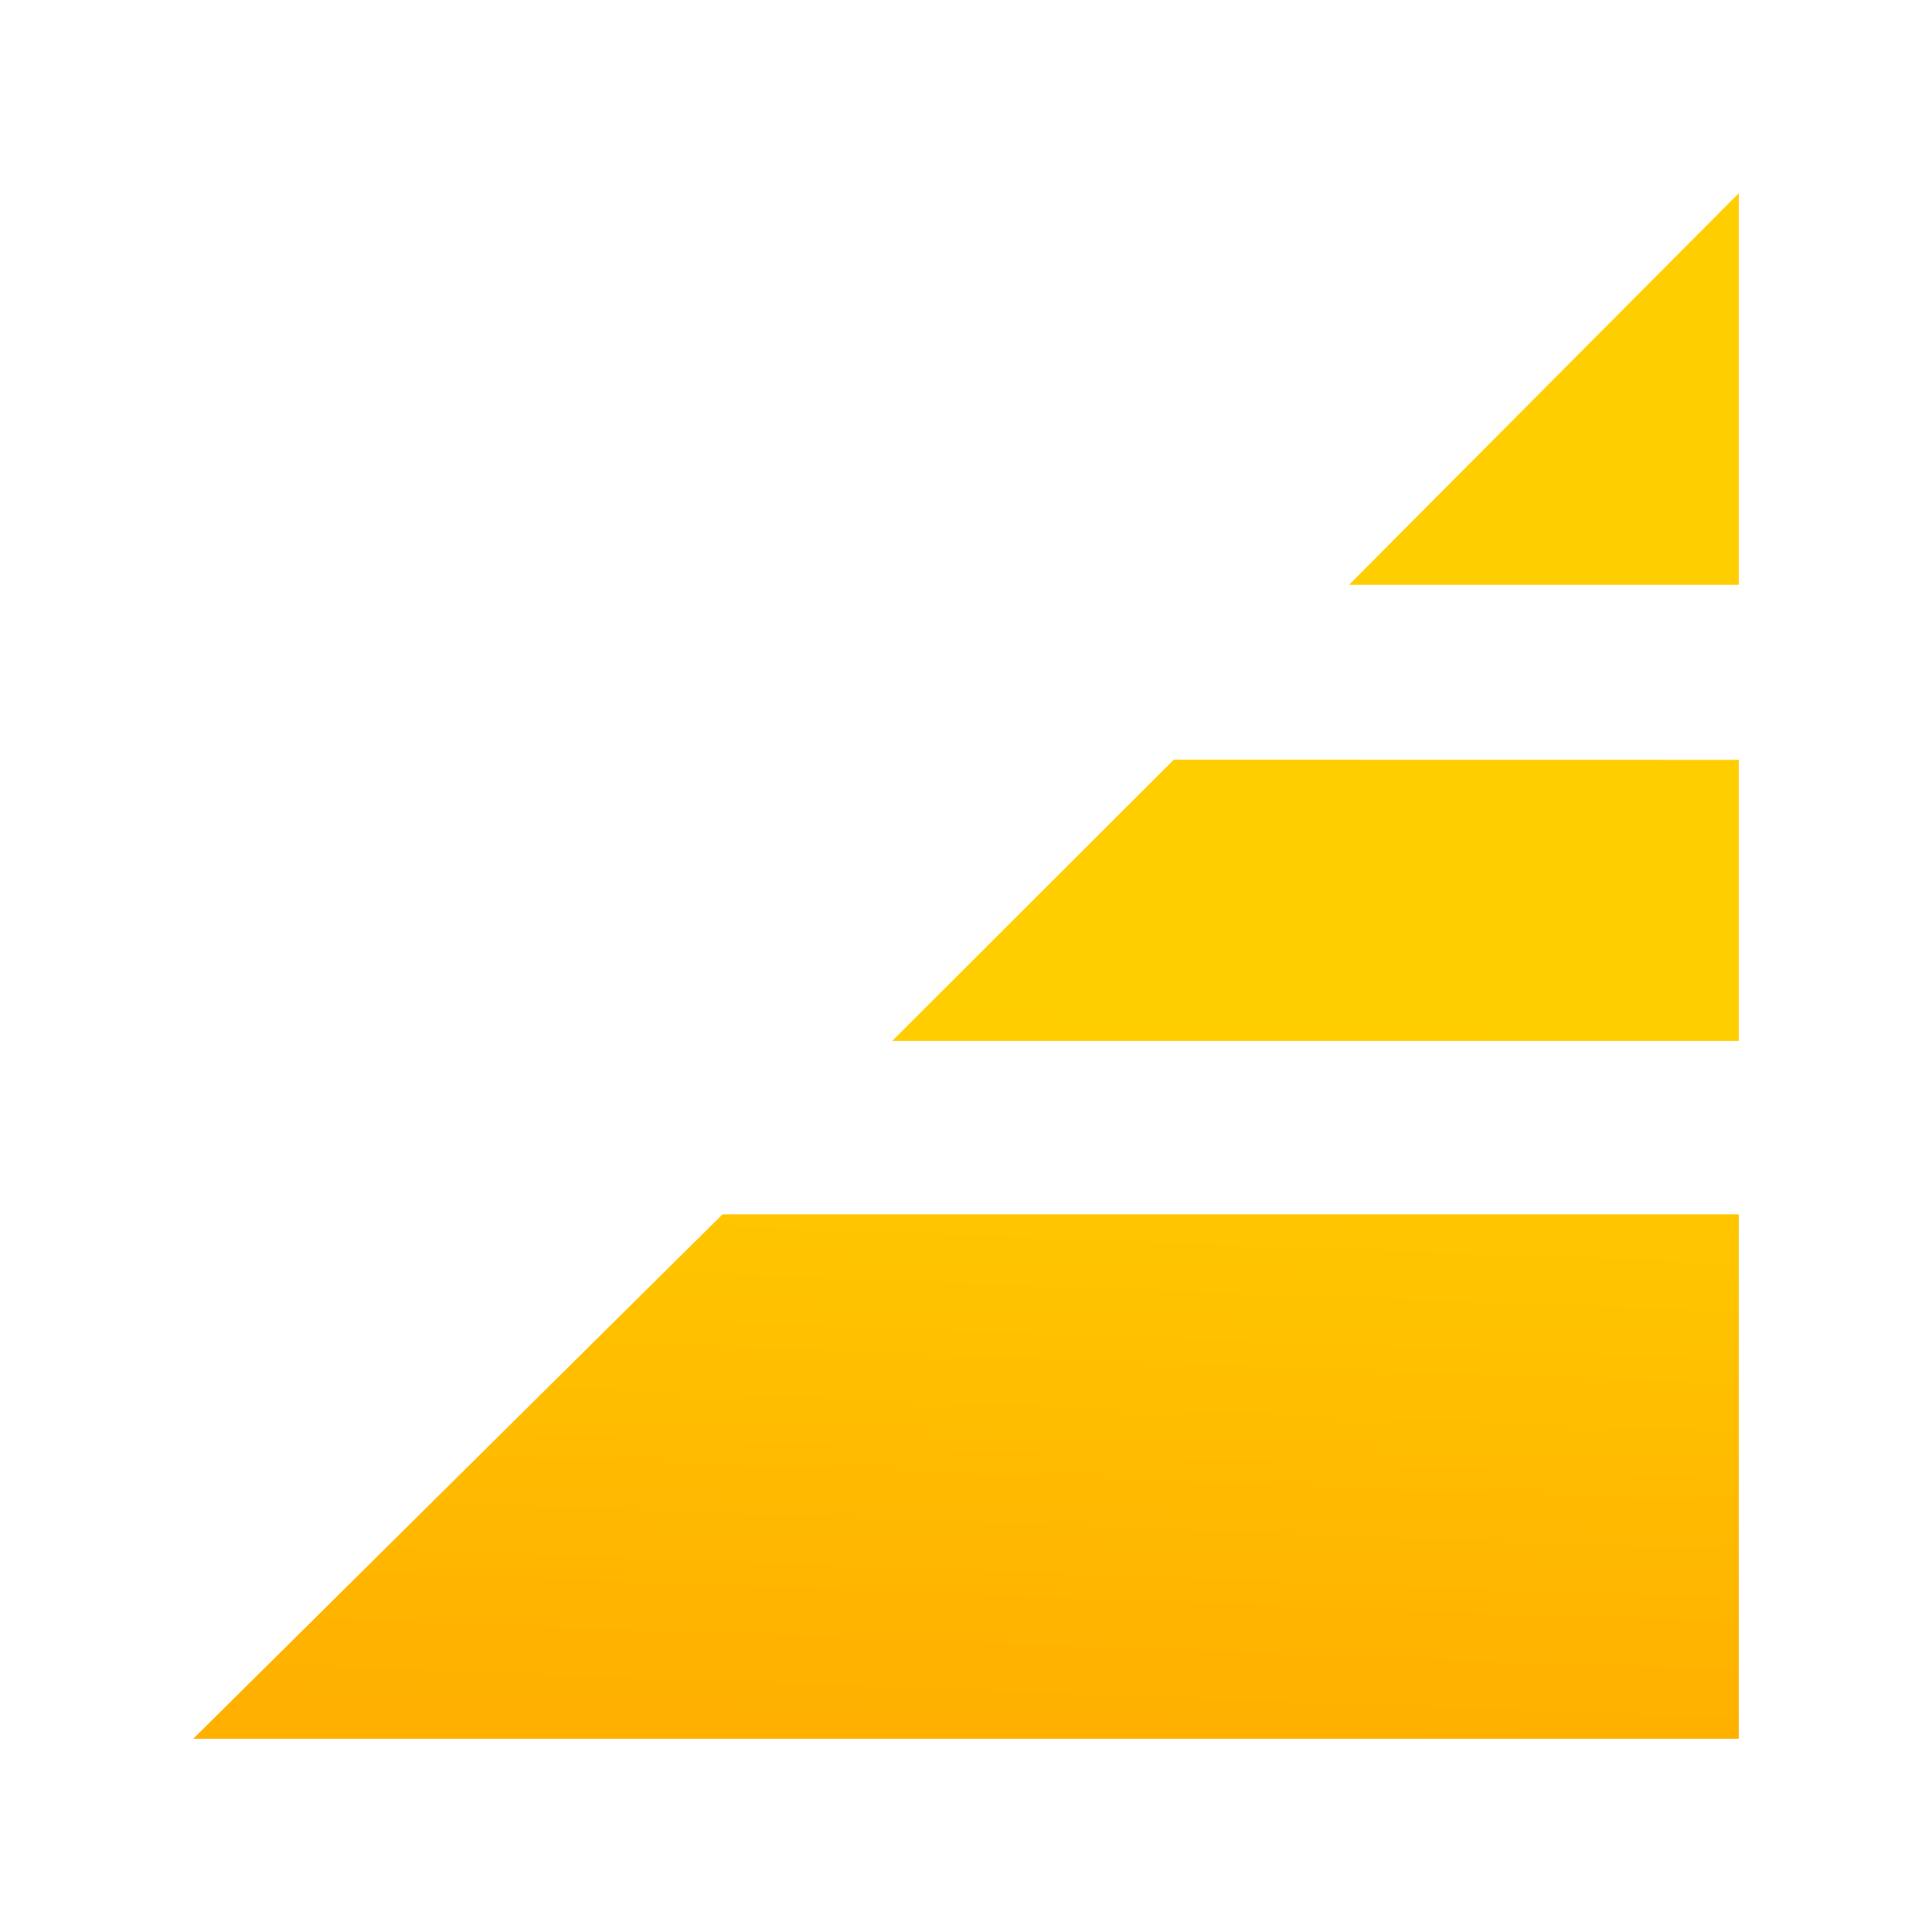
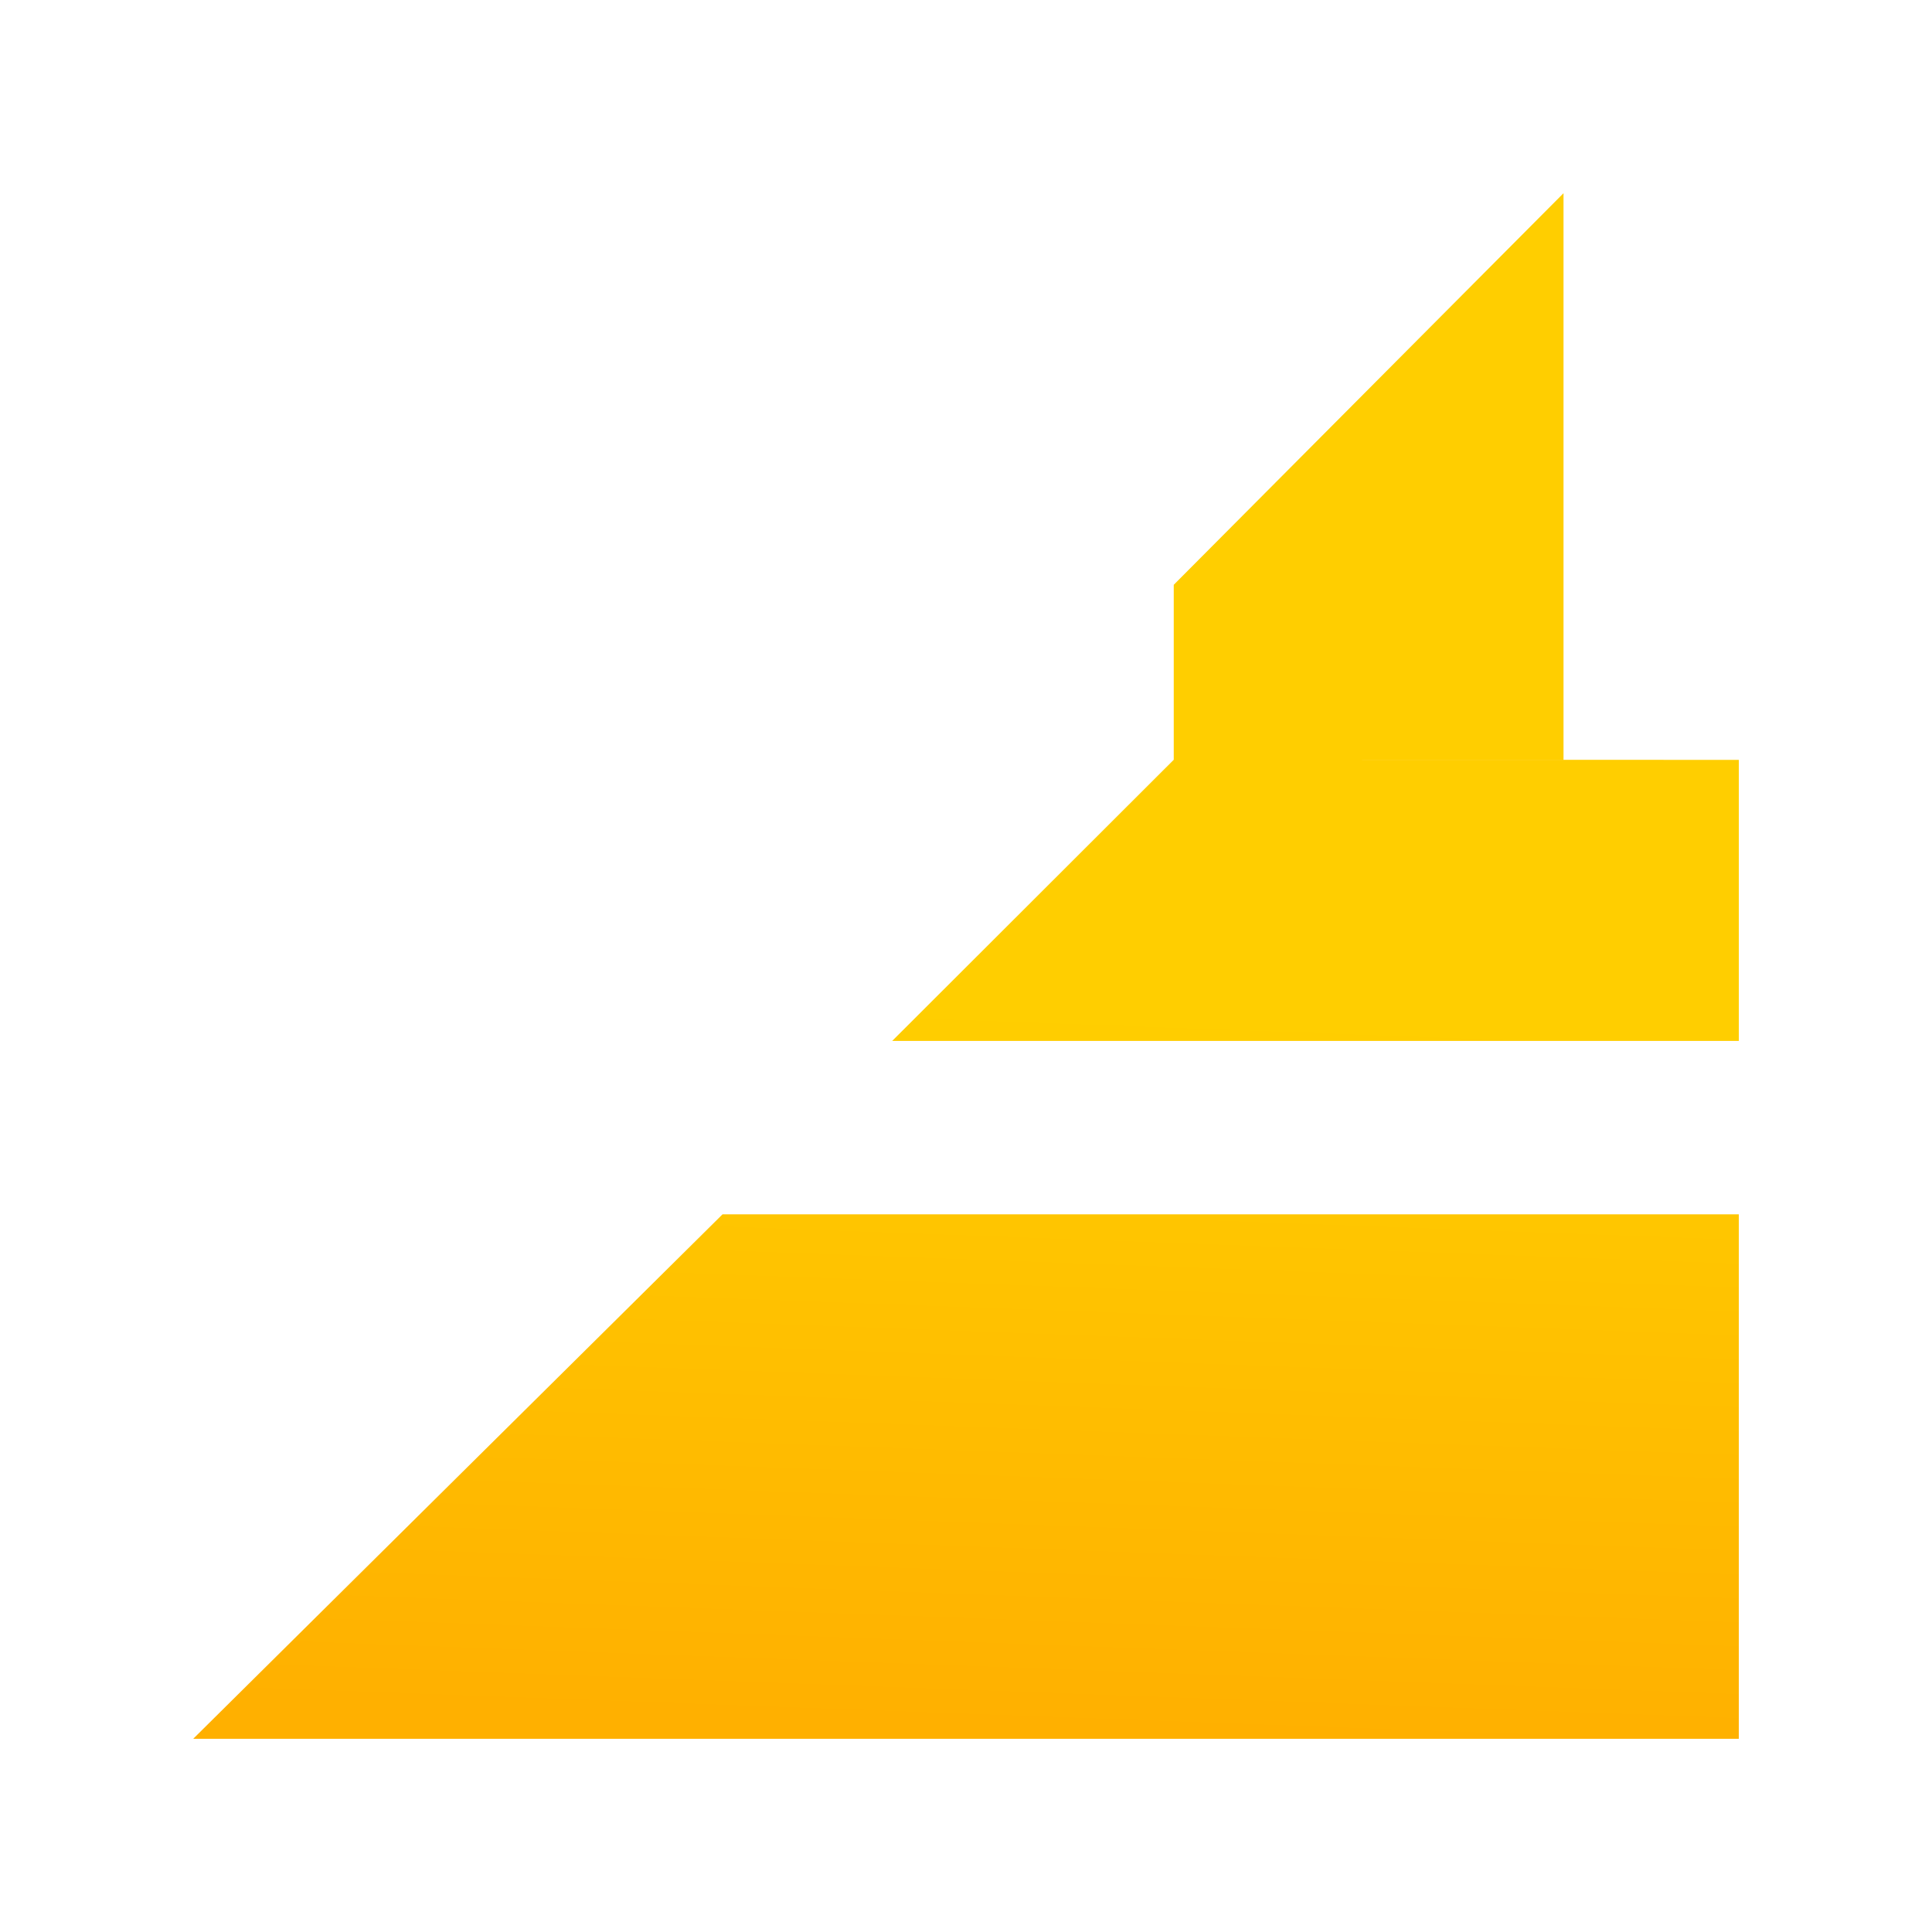
<svg xmlns="http://www.w3.org/2000/svg" id="Ebene_1" viewBox="0 0 1000 1000">
  <defs>
    <style>
      .cls-1 {
        fill: url(#Unbenannter_Verlauf_2);
      }
    </style>
    <linearGradient id="Unbenannter_Verlauf_2" data-name="Unbenannter Verlauf 2" x1="500.06" y1="1939.14" x2="513.64" y2="1568.34" gradientTransform="translate(.19 -1046.01)" gradientUnits="userSpaceOnUse">
      <stop offset="0" stop-color="#ffb000" />
      <stop offset="1" stop-color="#ffce00" />
    </linearGradient>
  </defs>
-   <path class="cls-1" d="M373.99,628.52L100,900h800v-271.48H373.99ZM607.53,393.25l-145.72,145.52h438.2v-145.47l-292.47-.05ZM698.26,302.69h201.74V100l-201.74,202.69Z" />
+   <path class="cls-1" d="M373.99,628.52L100,900h800v-271.48H373.99ZM607.53,393.25l-145.72,145.52h438.2v-145.47l-292.47-.05Zh201.74V100l-201.74,202.69Z" />
</svg>